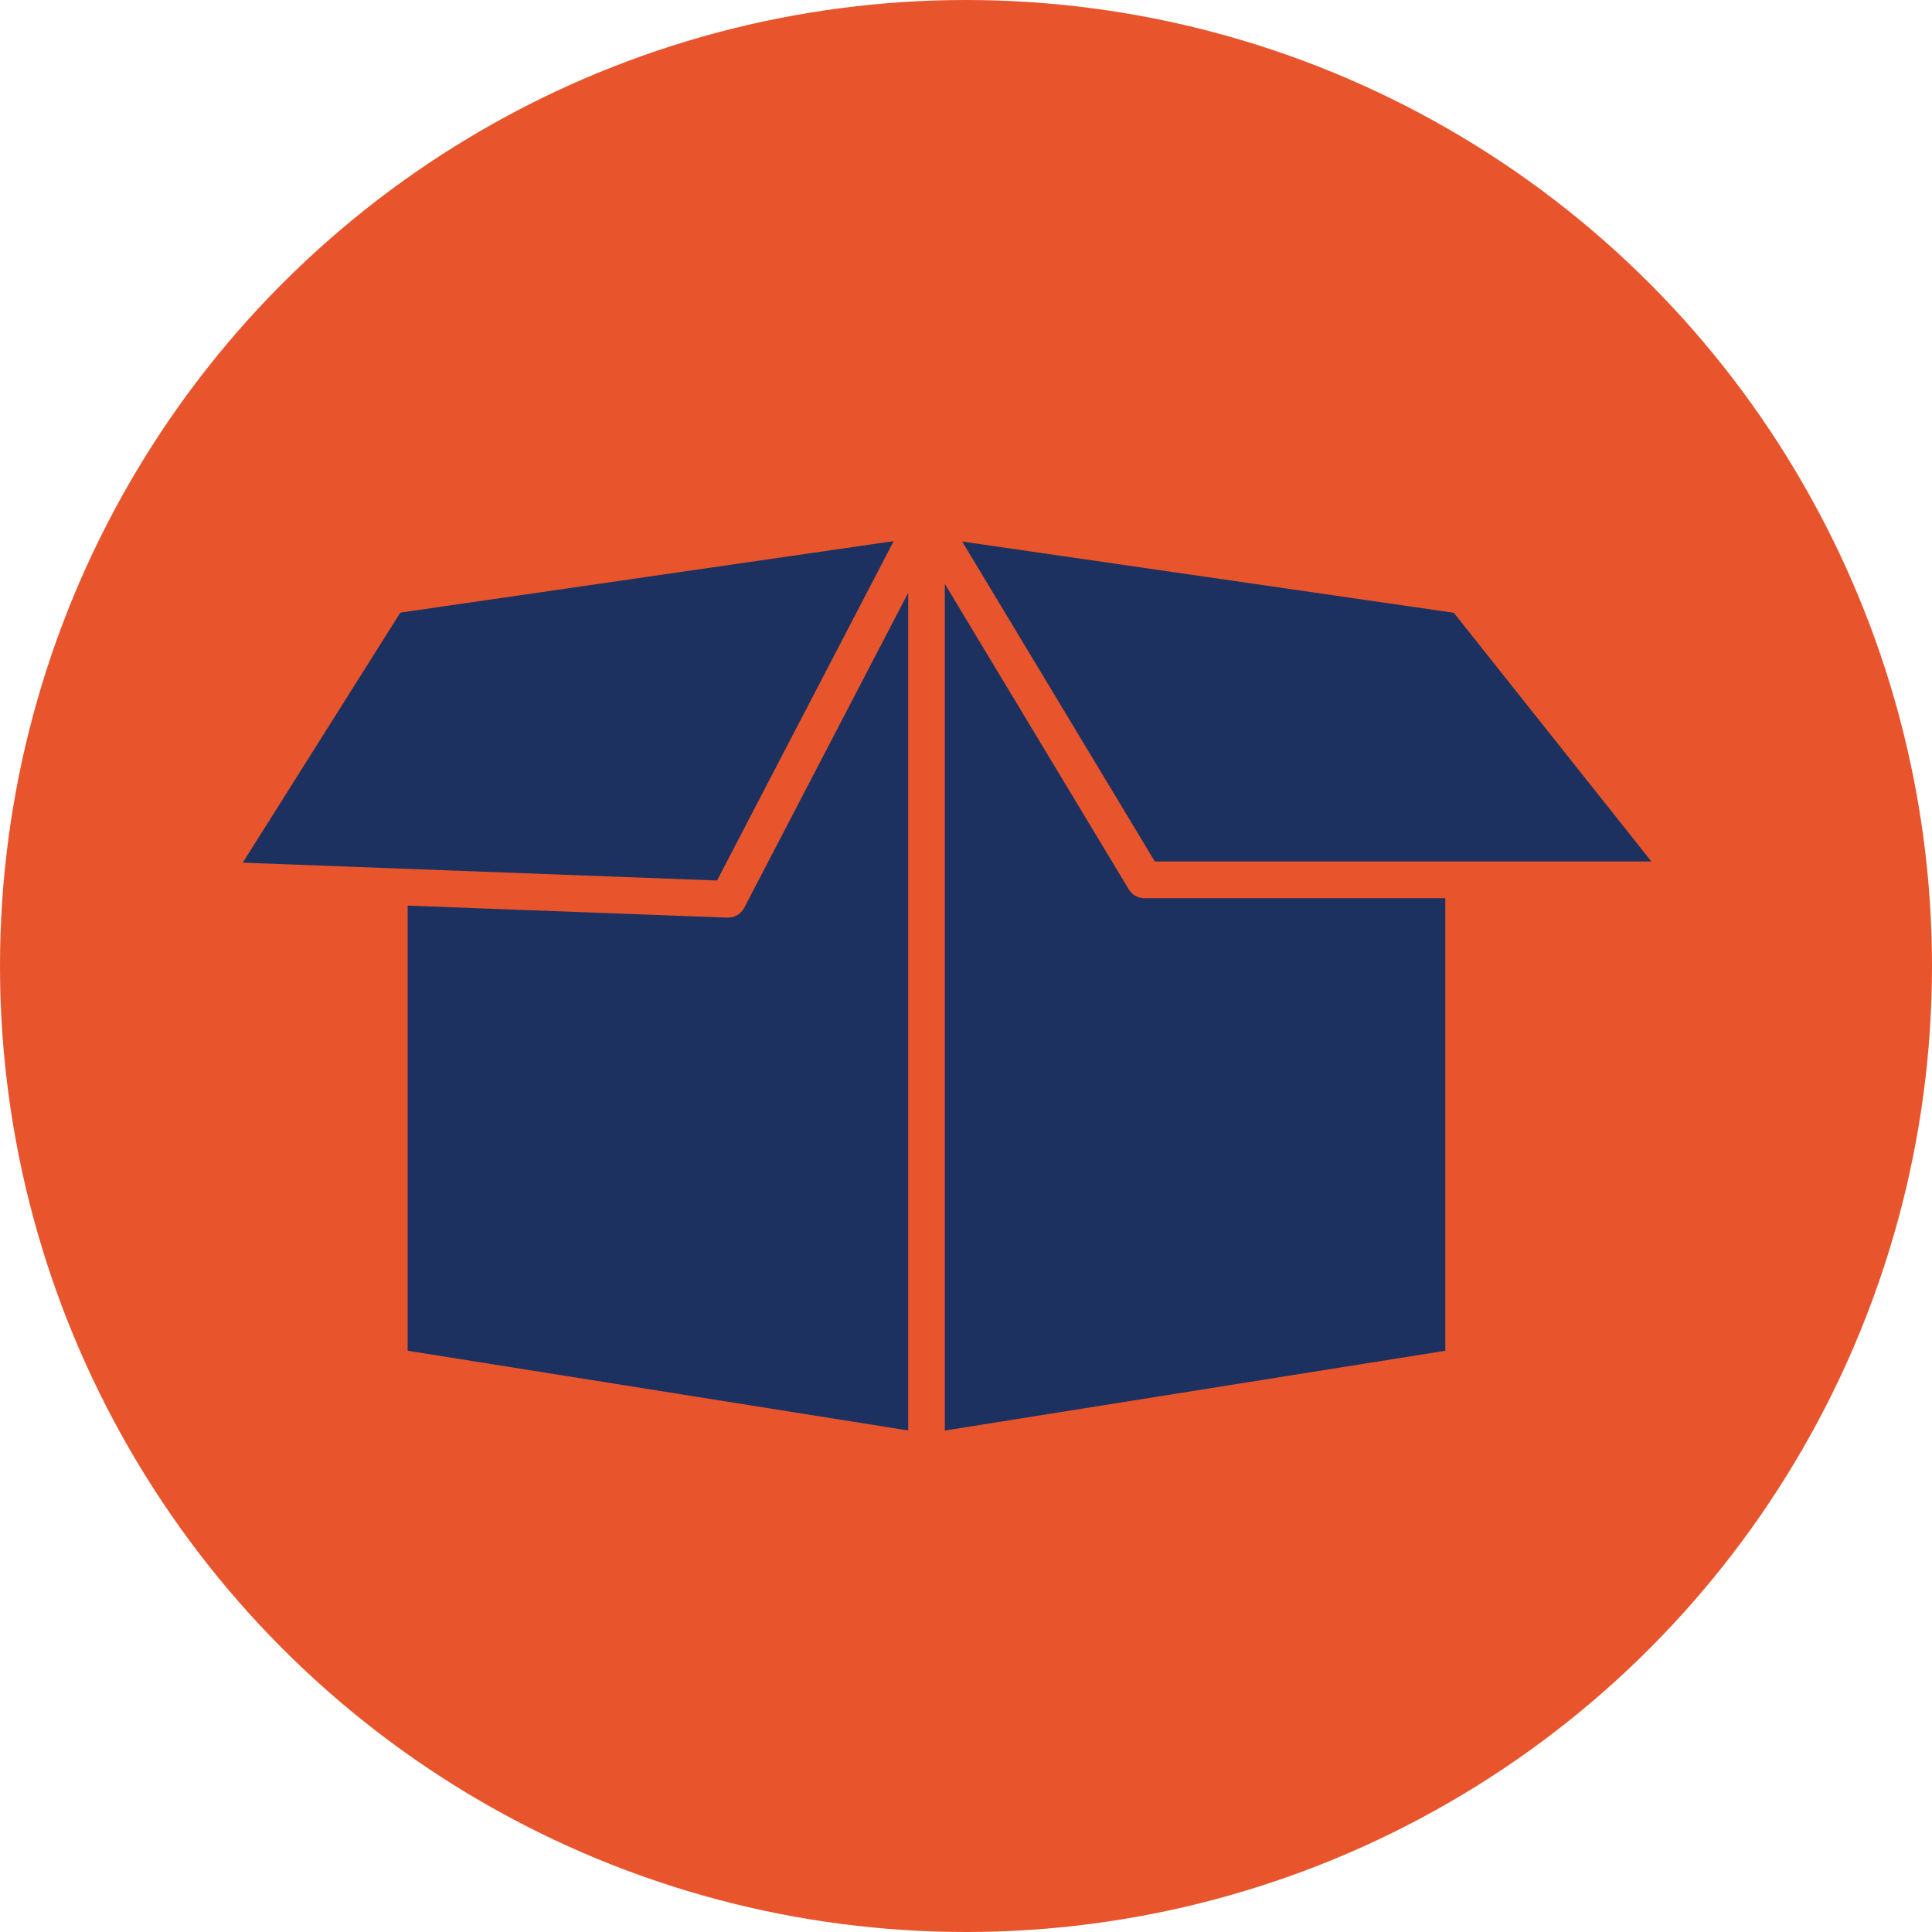
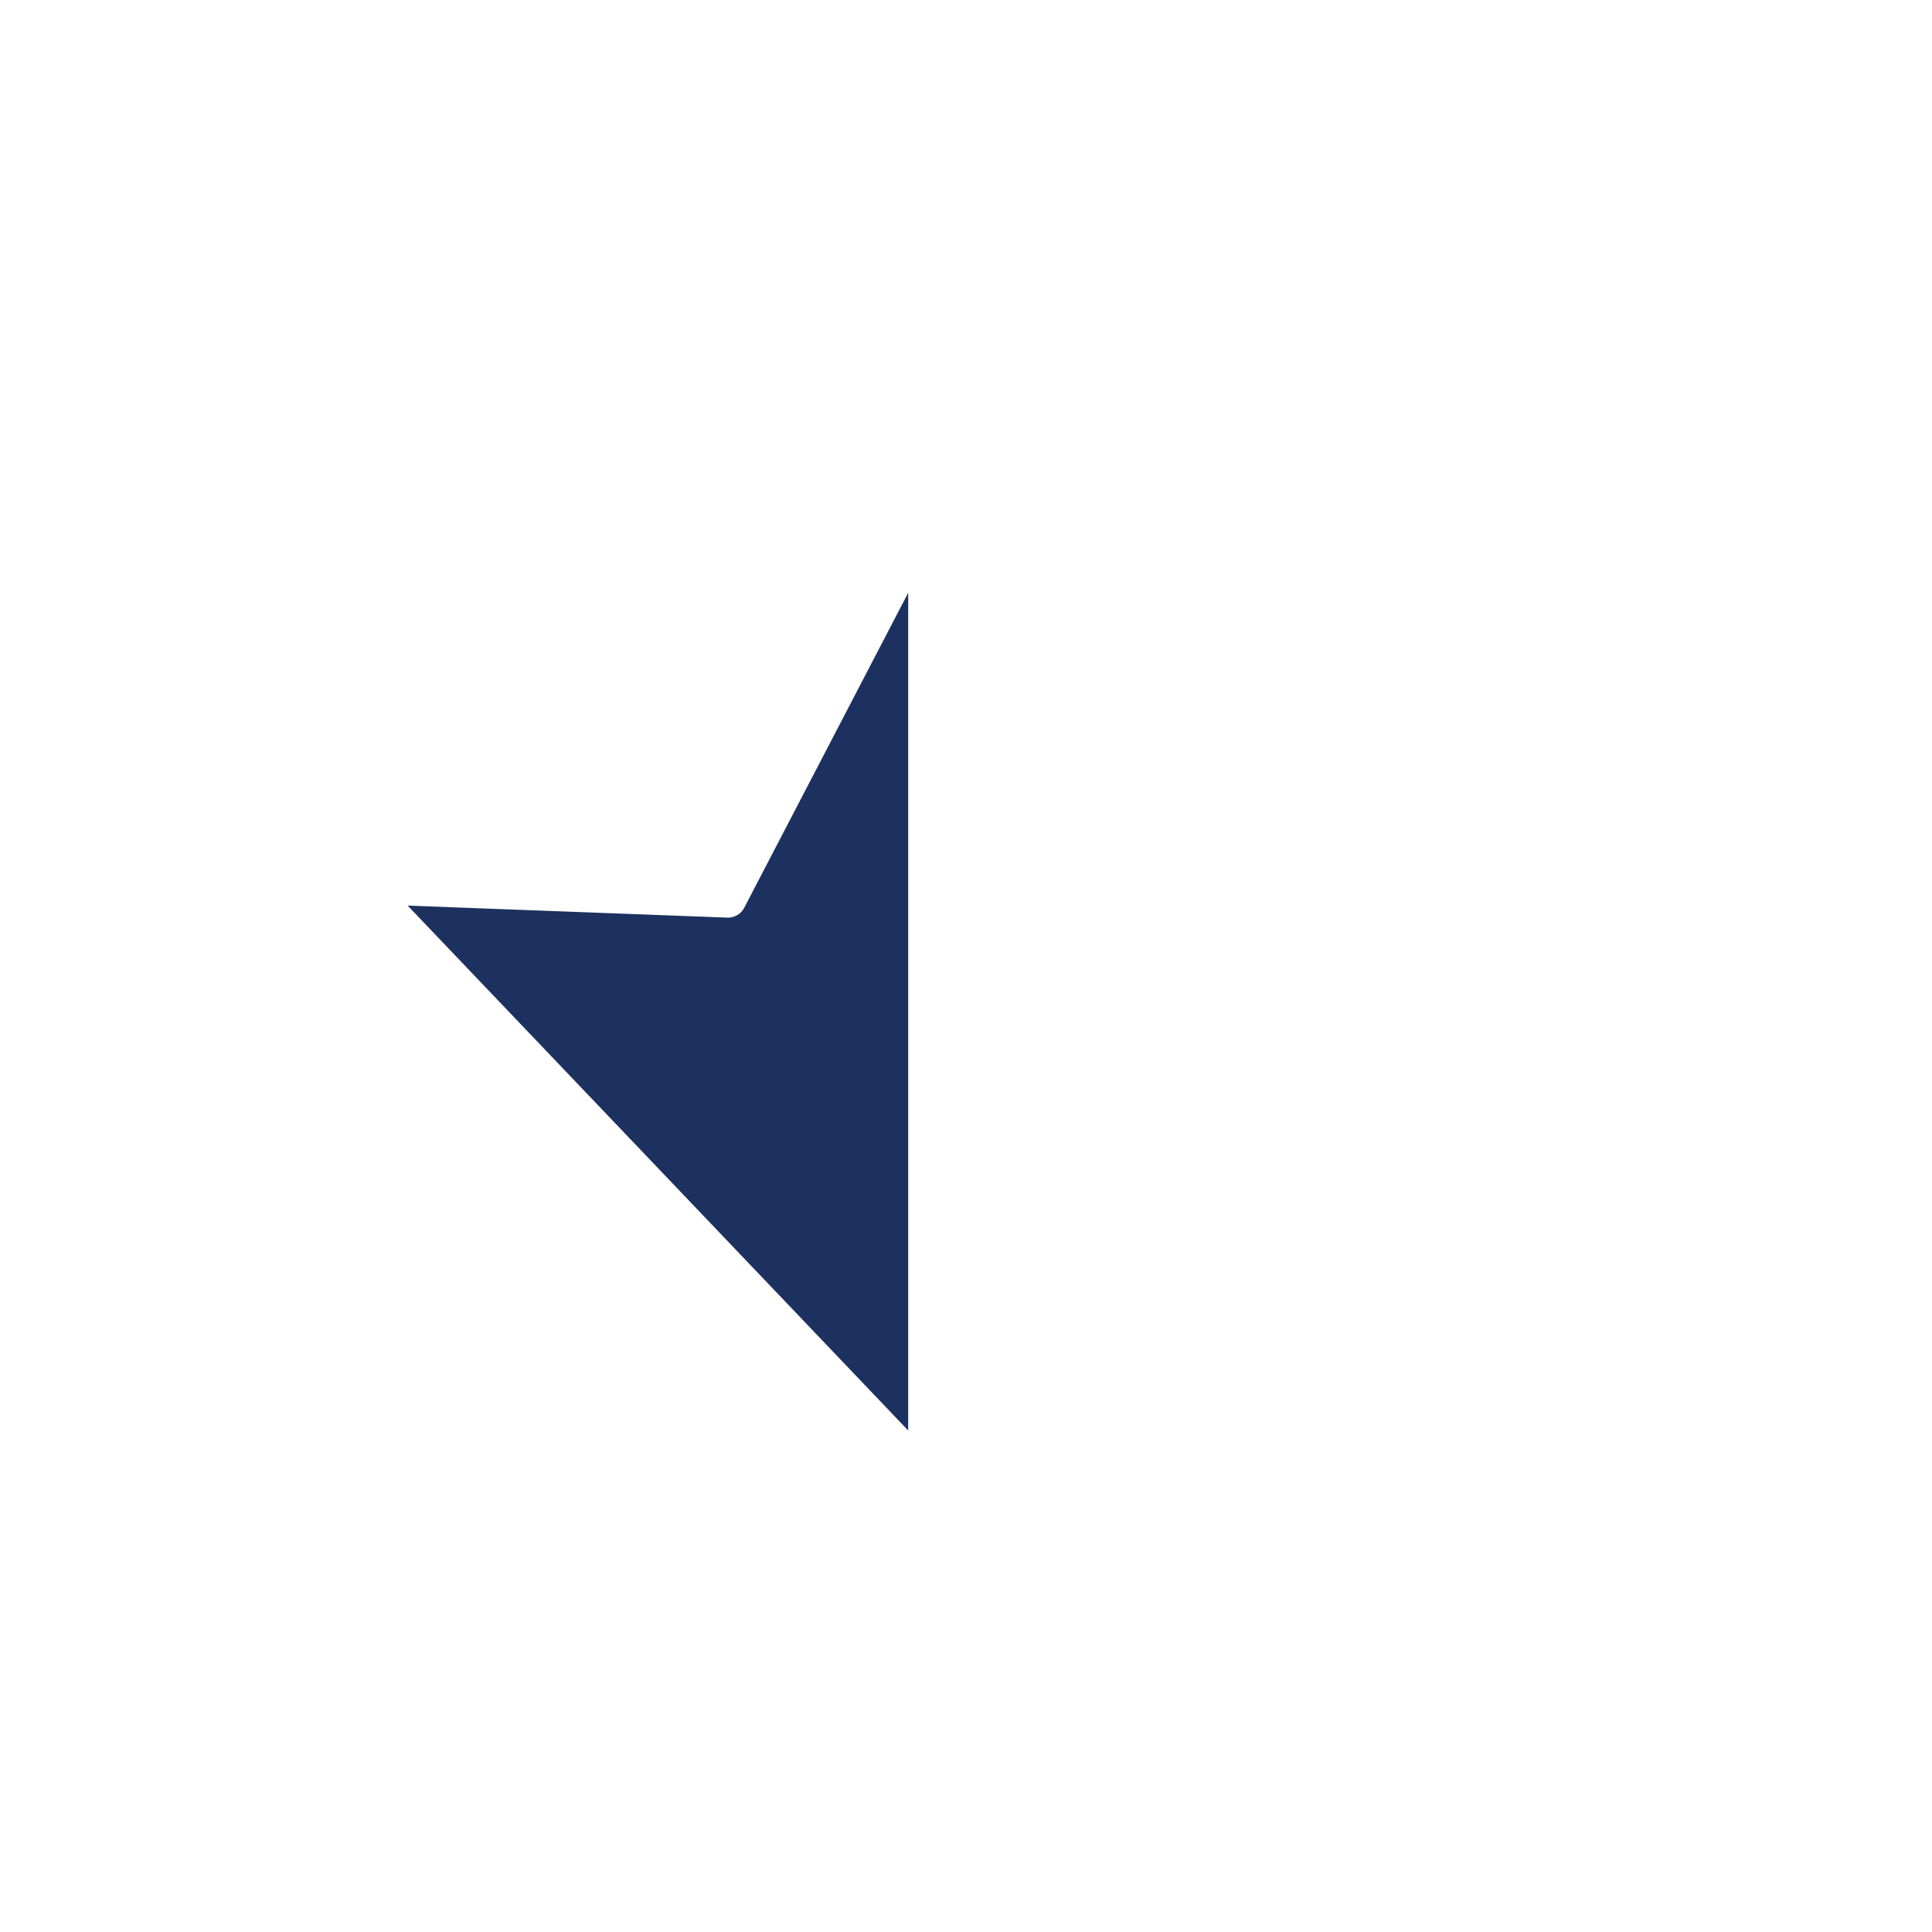
<svg xmlns="http://www.w3.org/2000/svg" id="Layer_1" data-name="Layer 1" viewBox="0 0 144.858 144.858">
  <defs>
    <style>
      .cls-1 {
        fill: #e8552d;
      }

      .cls-2 {
        fill: #1c315f;
      }
    </style>
  </defs>
  <title>icones_Emb</title>
-   <circle class="cls-1" cx="72.429" cy="72.429" r="72.429" />
  <g>
-     <path class="cls-2" d="M99.615,81.9a1.376,1.376,0,0,1-1.178-.666l-13.79-22.9v63.48l37.524-5.982V81.9Z" transform="translate(-13.805 -14.554)" />
-     <path class="cls-2" d="M81.9,59,69.607,82.615a1.375,1.375,0,0,1-1.22.74h-.052l-23.964-.9v33.375L81.9,121.81Z" transform="translate(-13.805 -14.554)" />
-     <polygon class="cls-2" points="123.818 64.592 109.003 45.945 72.142 40.603 86.587 64.592 123.818 64.592" />
-     <polygon class="cls-2" points="53.764 66.019 67.007 40.572 30.017 45.932 18.201 64.682 53.764 66.019" />
+     <path class="cls-2" d="M81.9,59,69.607,82.615a1.375,1.375,0,0,1-1.22.74h-.052l-23.964-.9L81.9,121.81Z" transform="translate(-13.805 -14.554)" />
  </g>
</svg>